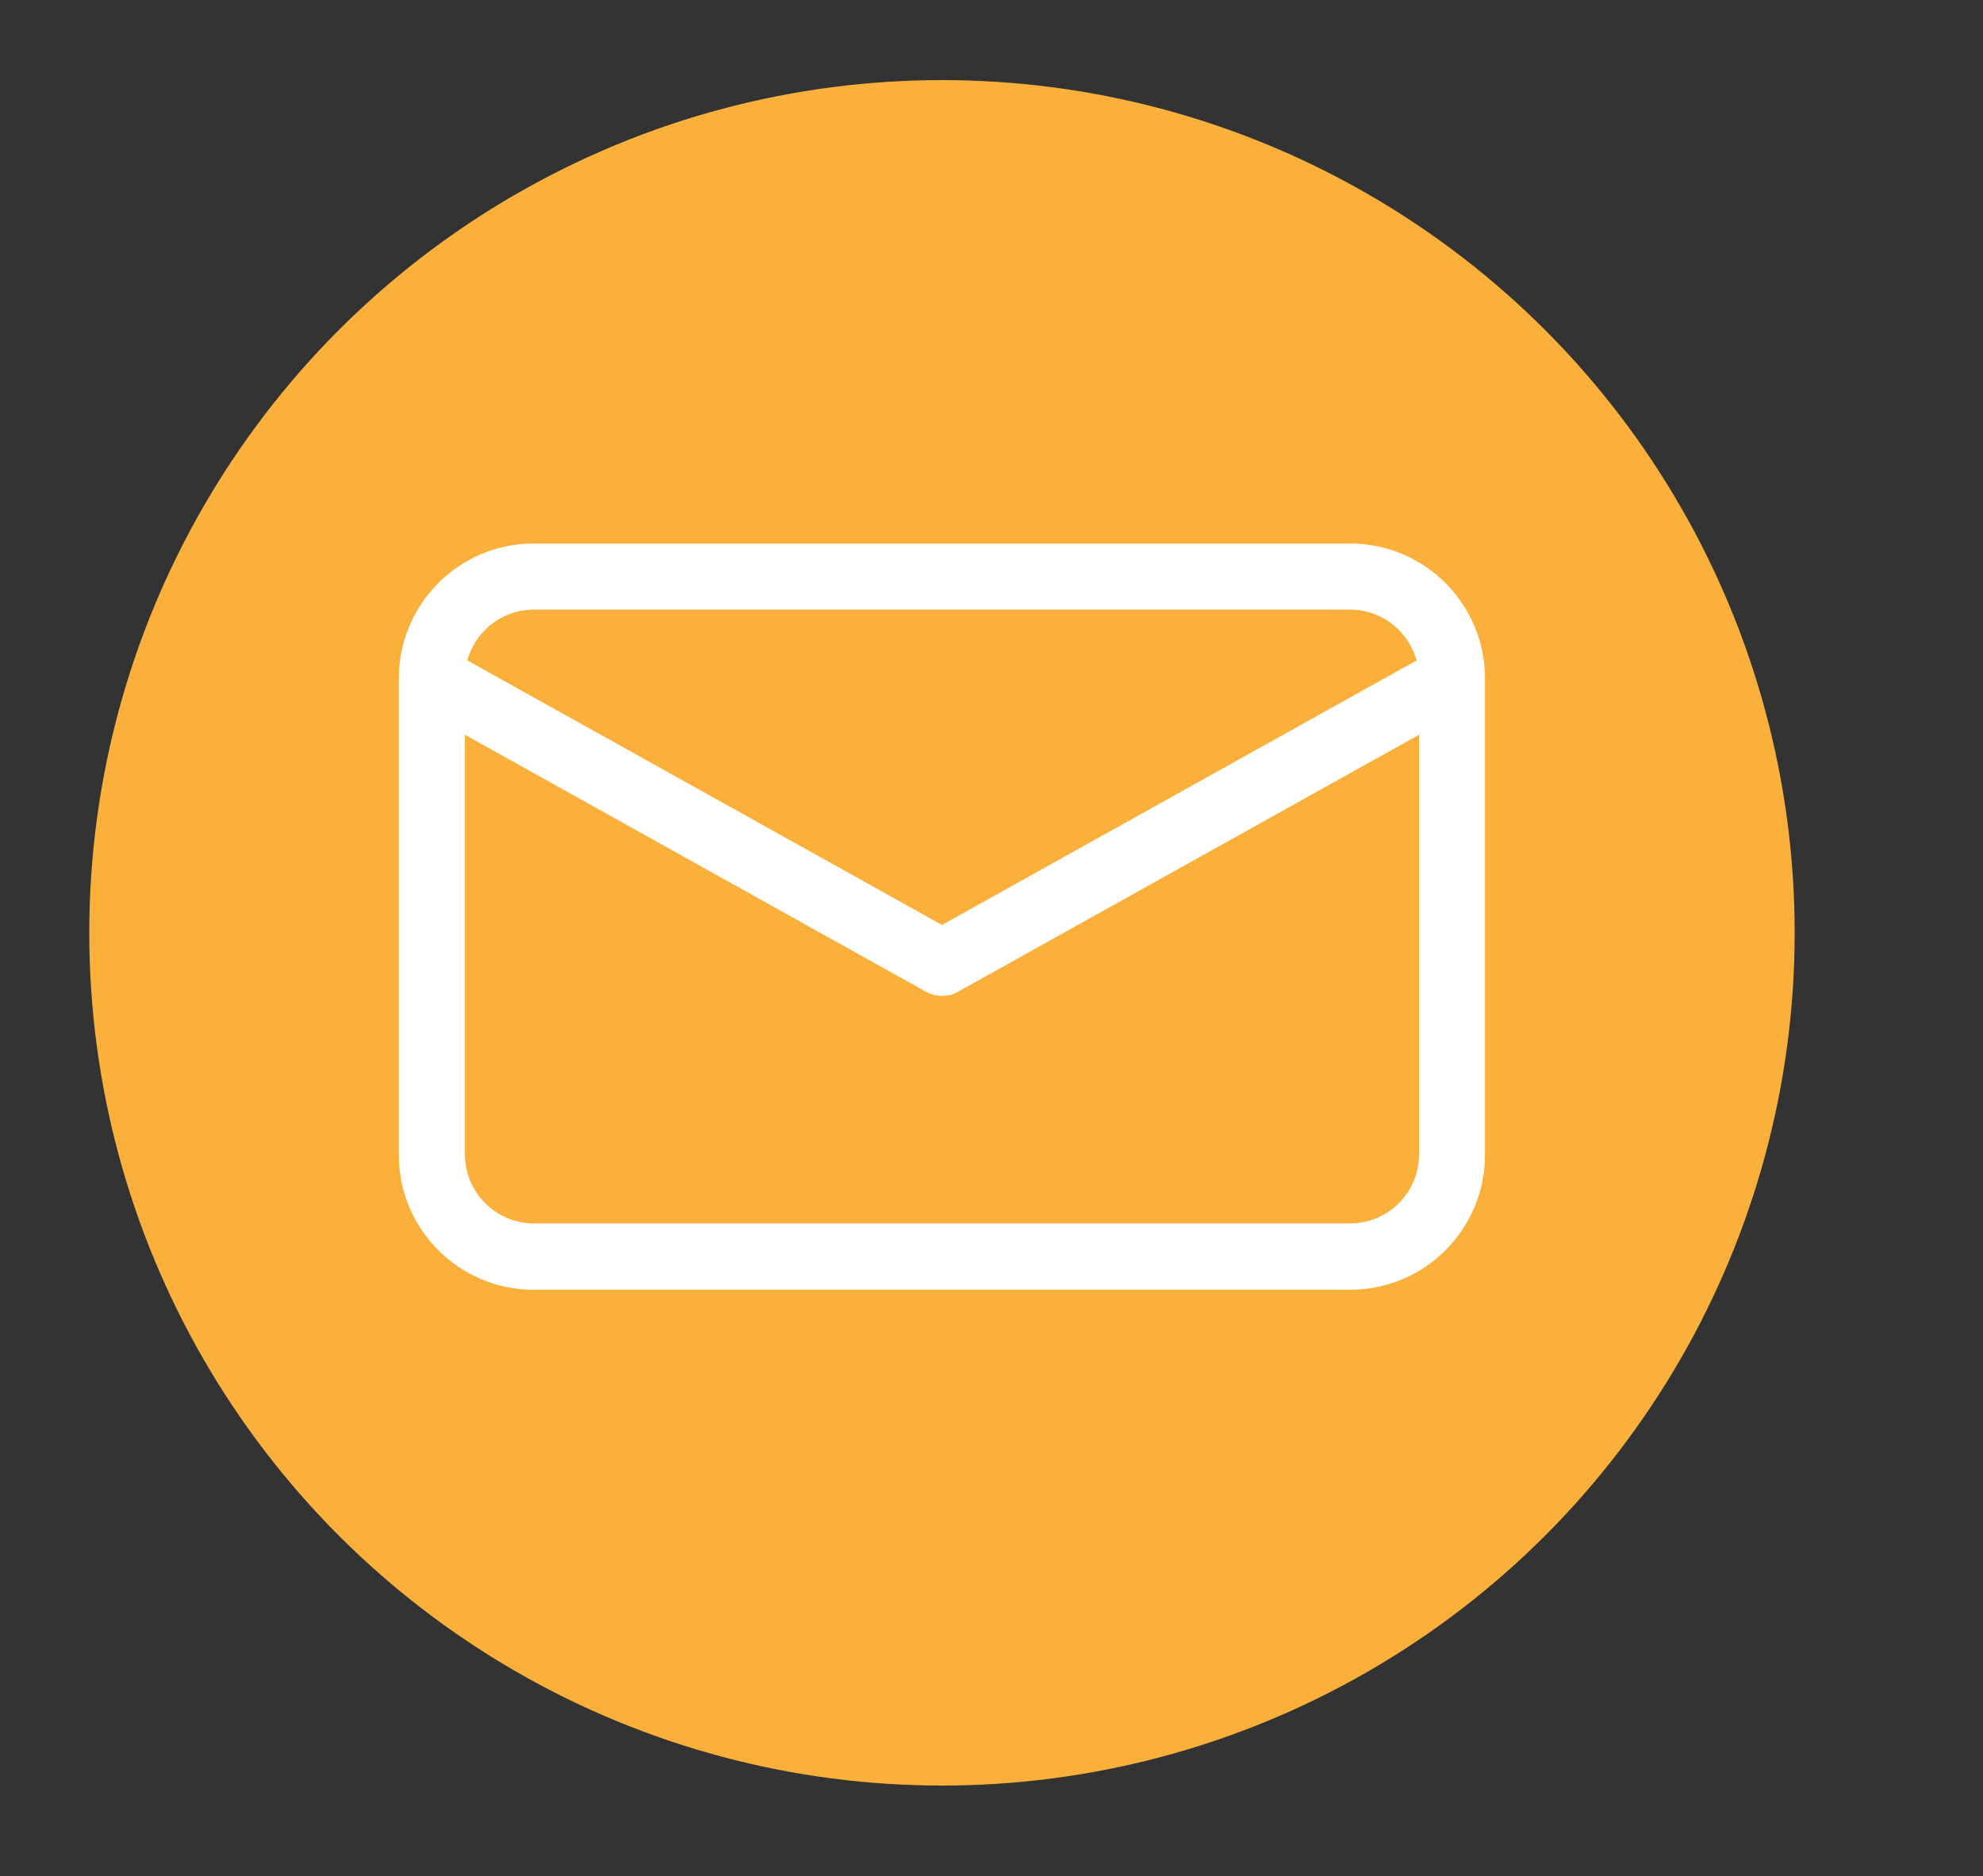
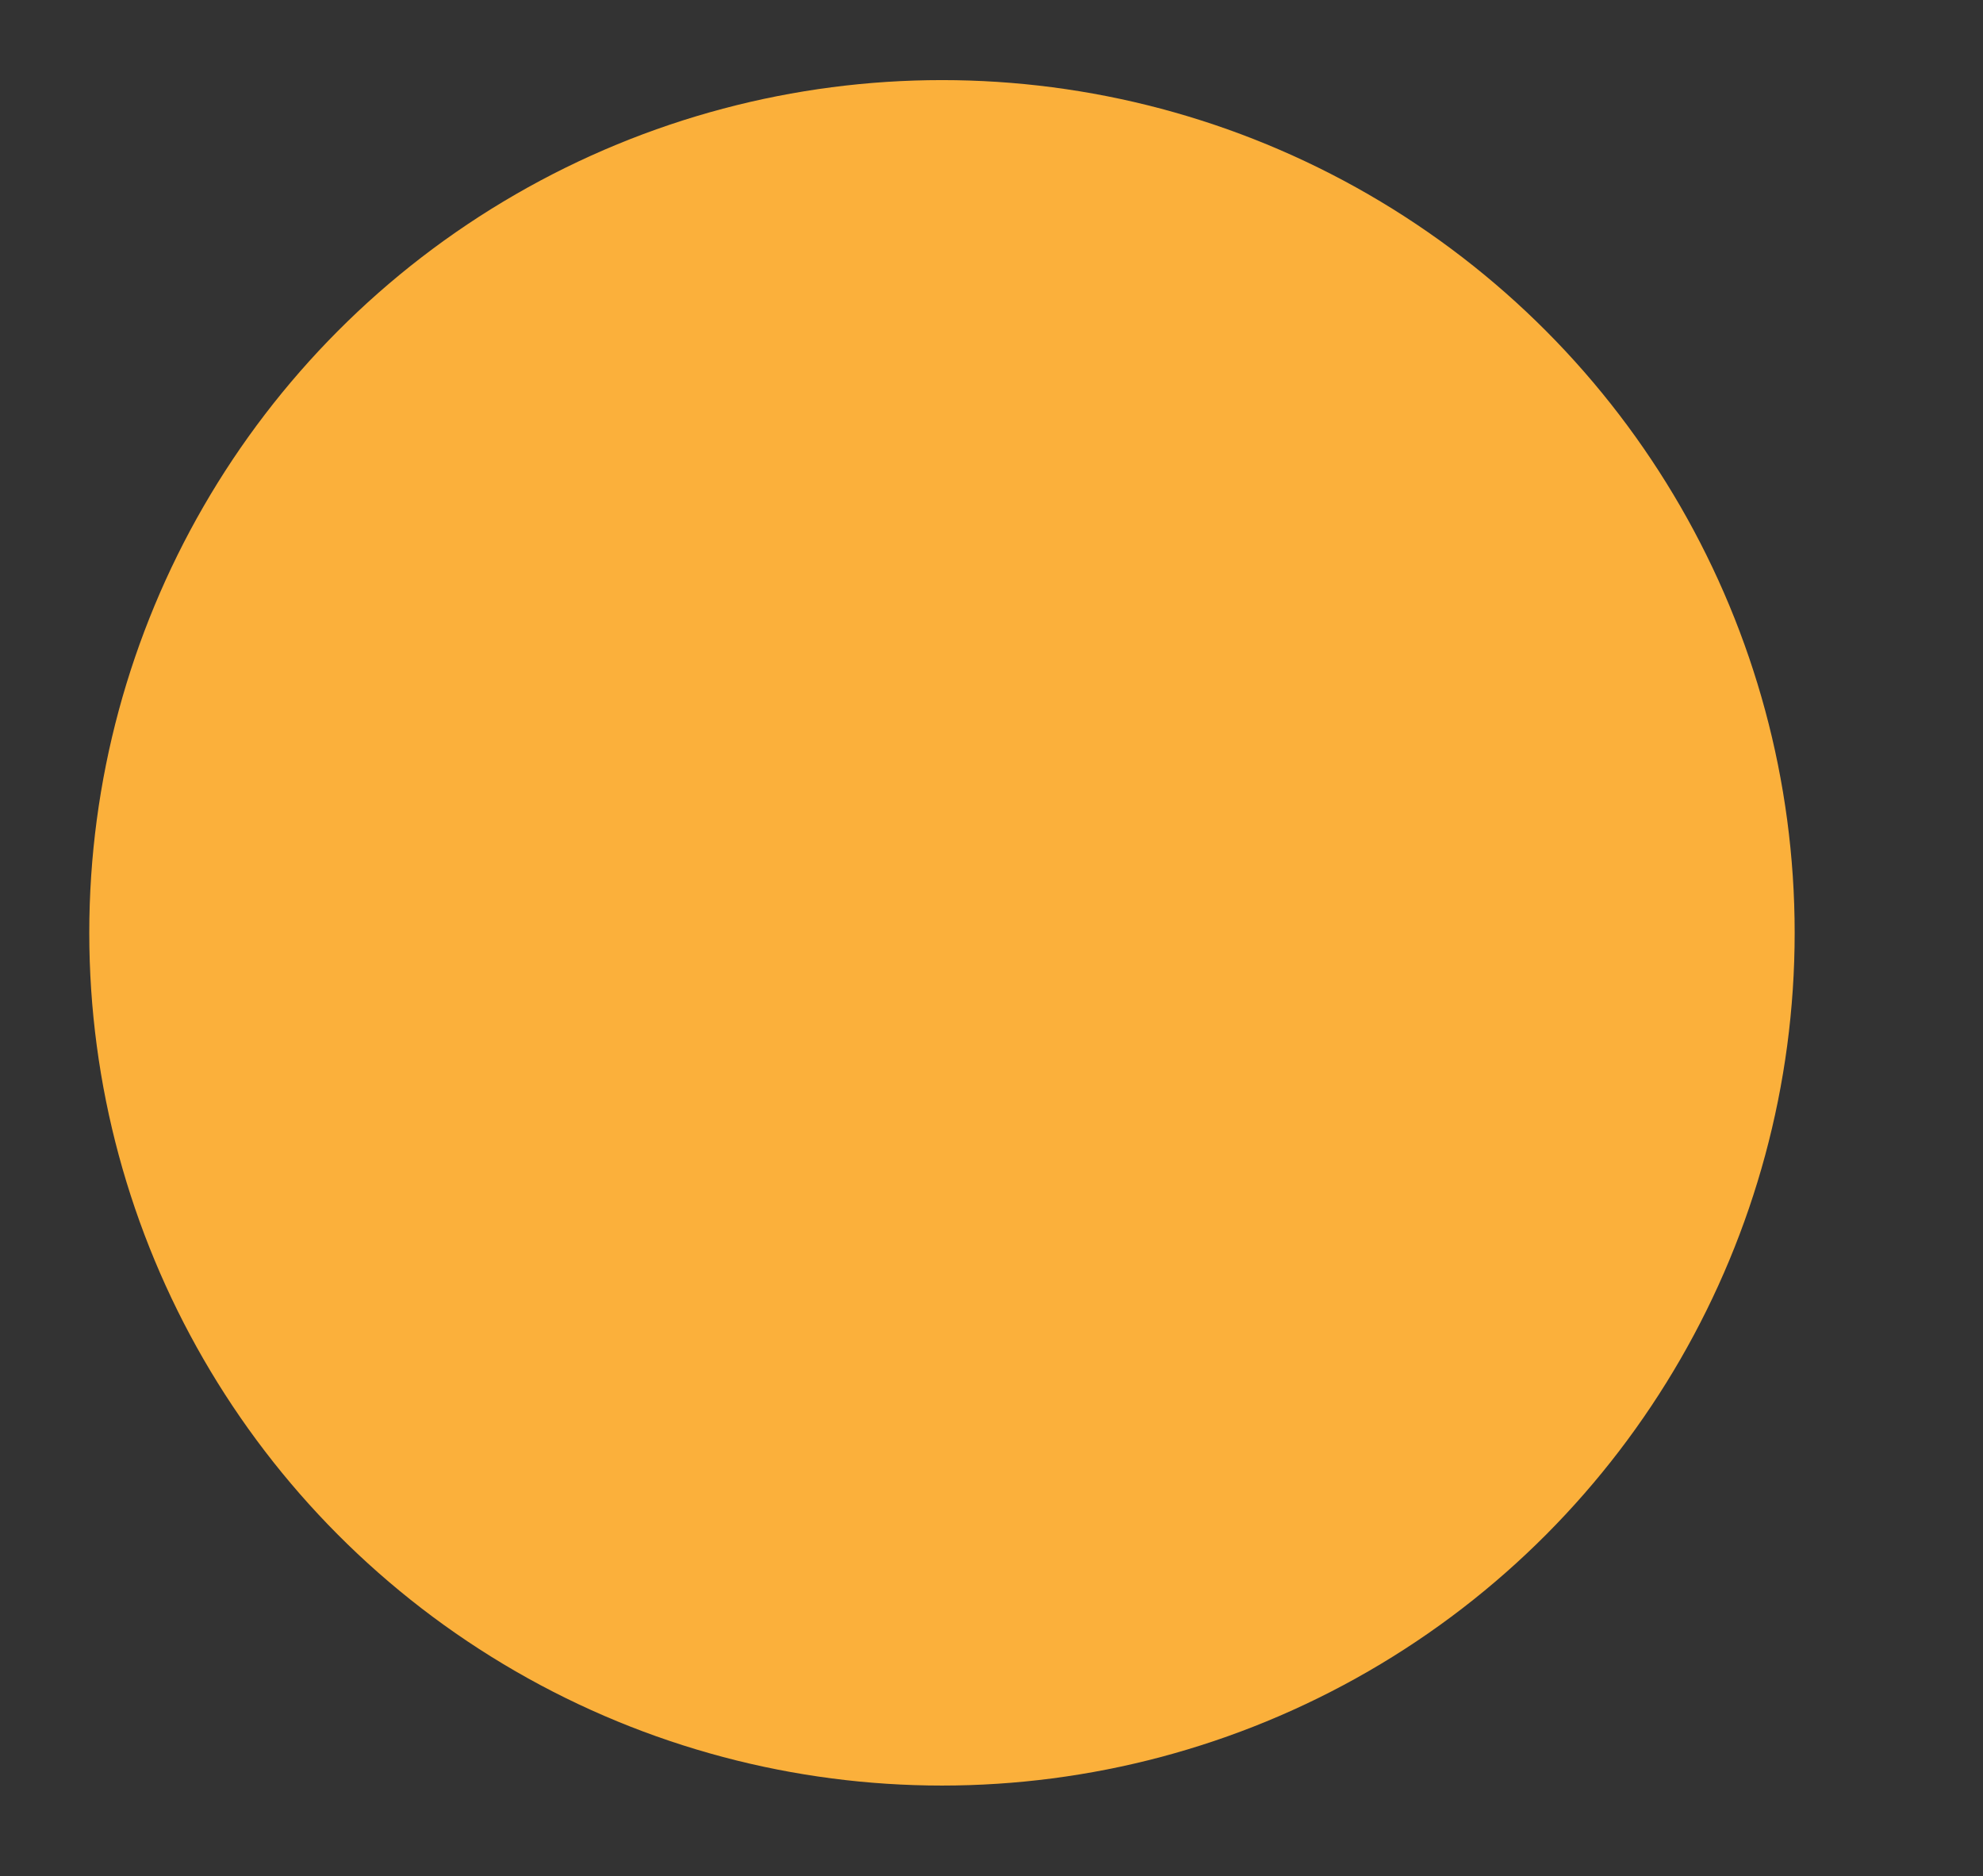
<svg xmlns="http://www.w3.org/2000/svg" id="Layer_1" viewBox="0 0 131.72 124.61">
  <rect x="0" y="0" width="131.72" height="124.61" fill="#333333" stroke="none" />
  <defs>
    <style>.cls-1{fill:#fbb03b;}.cls-2{fill:#fff;stroke:#fff;stroke-miterlimit:10;}</style>
  </defs>
  <circle class="cls-1" cx="62.57" cy="61.96" r="56.64" />
-   <path class="cls-2" d="M89.67,36.6H35.46c-4.68,0-8.47,3.79-8.47,8.47v31.63c0,4.68,3.79,8.47,8.47,8.47h54.21c4.68,0,8.47-3.79,8.47-8.47v-31.63c0-4.68-3.79-8.47-8.47-8.47Zm-54.21,3.39h54.21c2.44,0,4.53,1.74,5,4.13l-32.1,17.89L30.47,44.12c.46-2.39,2.56-4.13,5-4.13Zm54.21,41.77H35.46c-2.8,0-5.07-2.28-5.08-5.08v-28.73l31.36,17.48c.25,.14,.54,.22,.83,.22,.29,0,.58-.07,.83-.22l31.36-17.48v28.73c0,2.81-2.28,5.08-5.08,5.08Z" />
</svg>